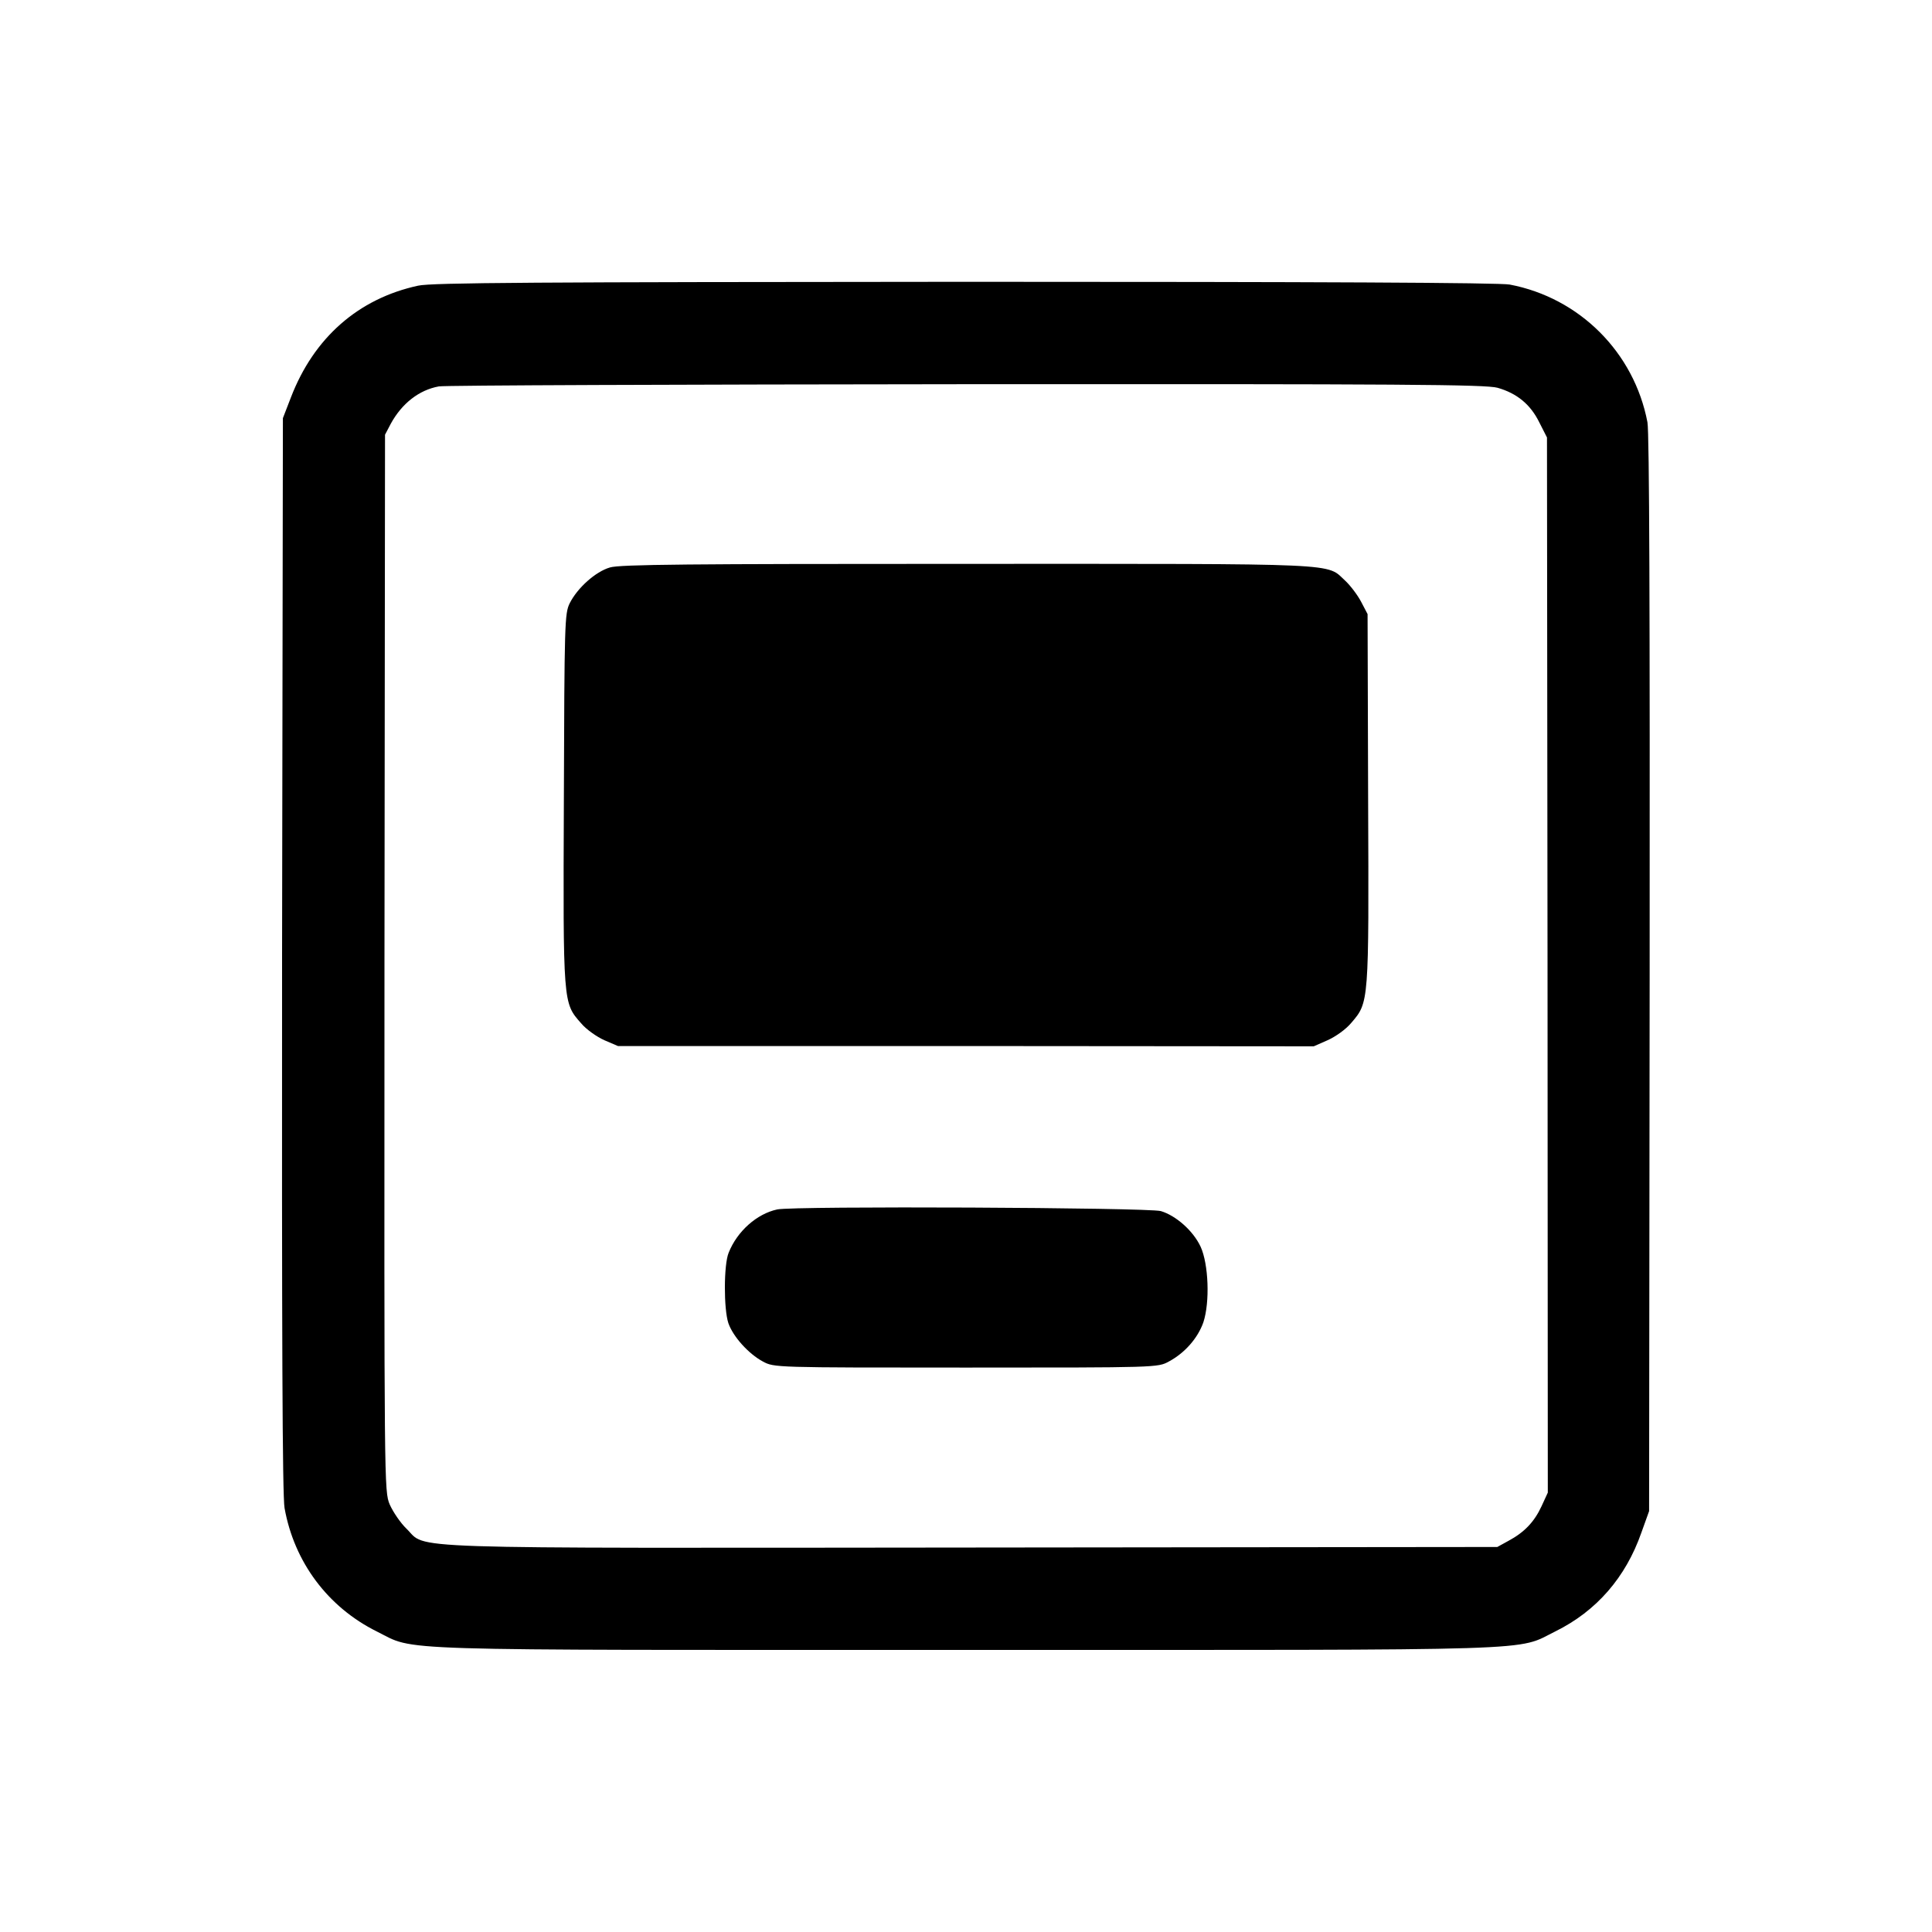
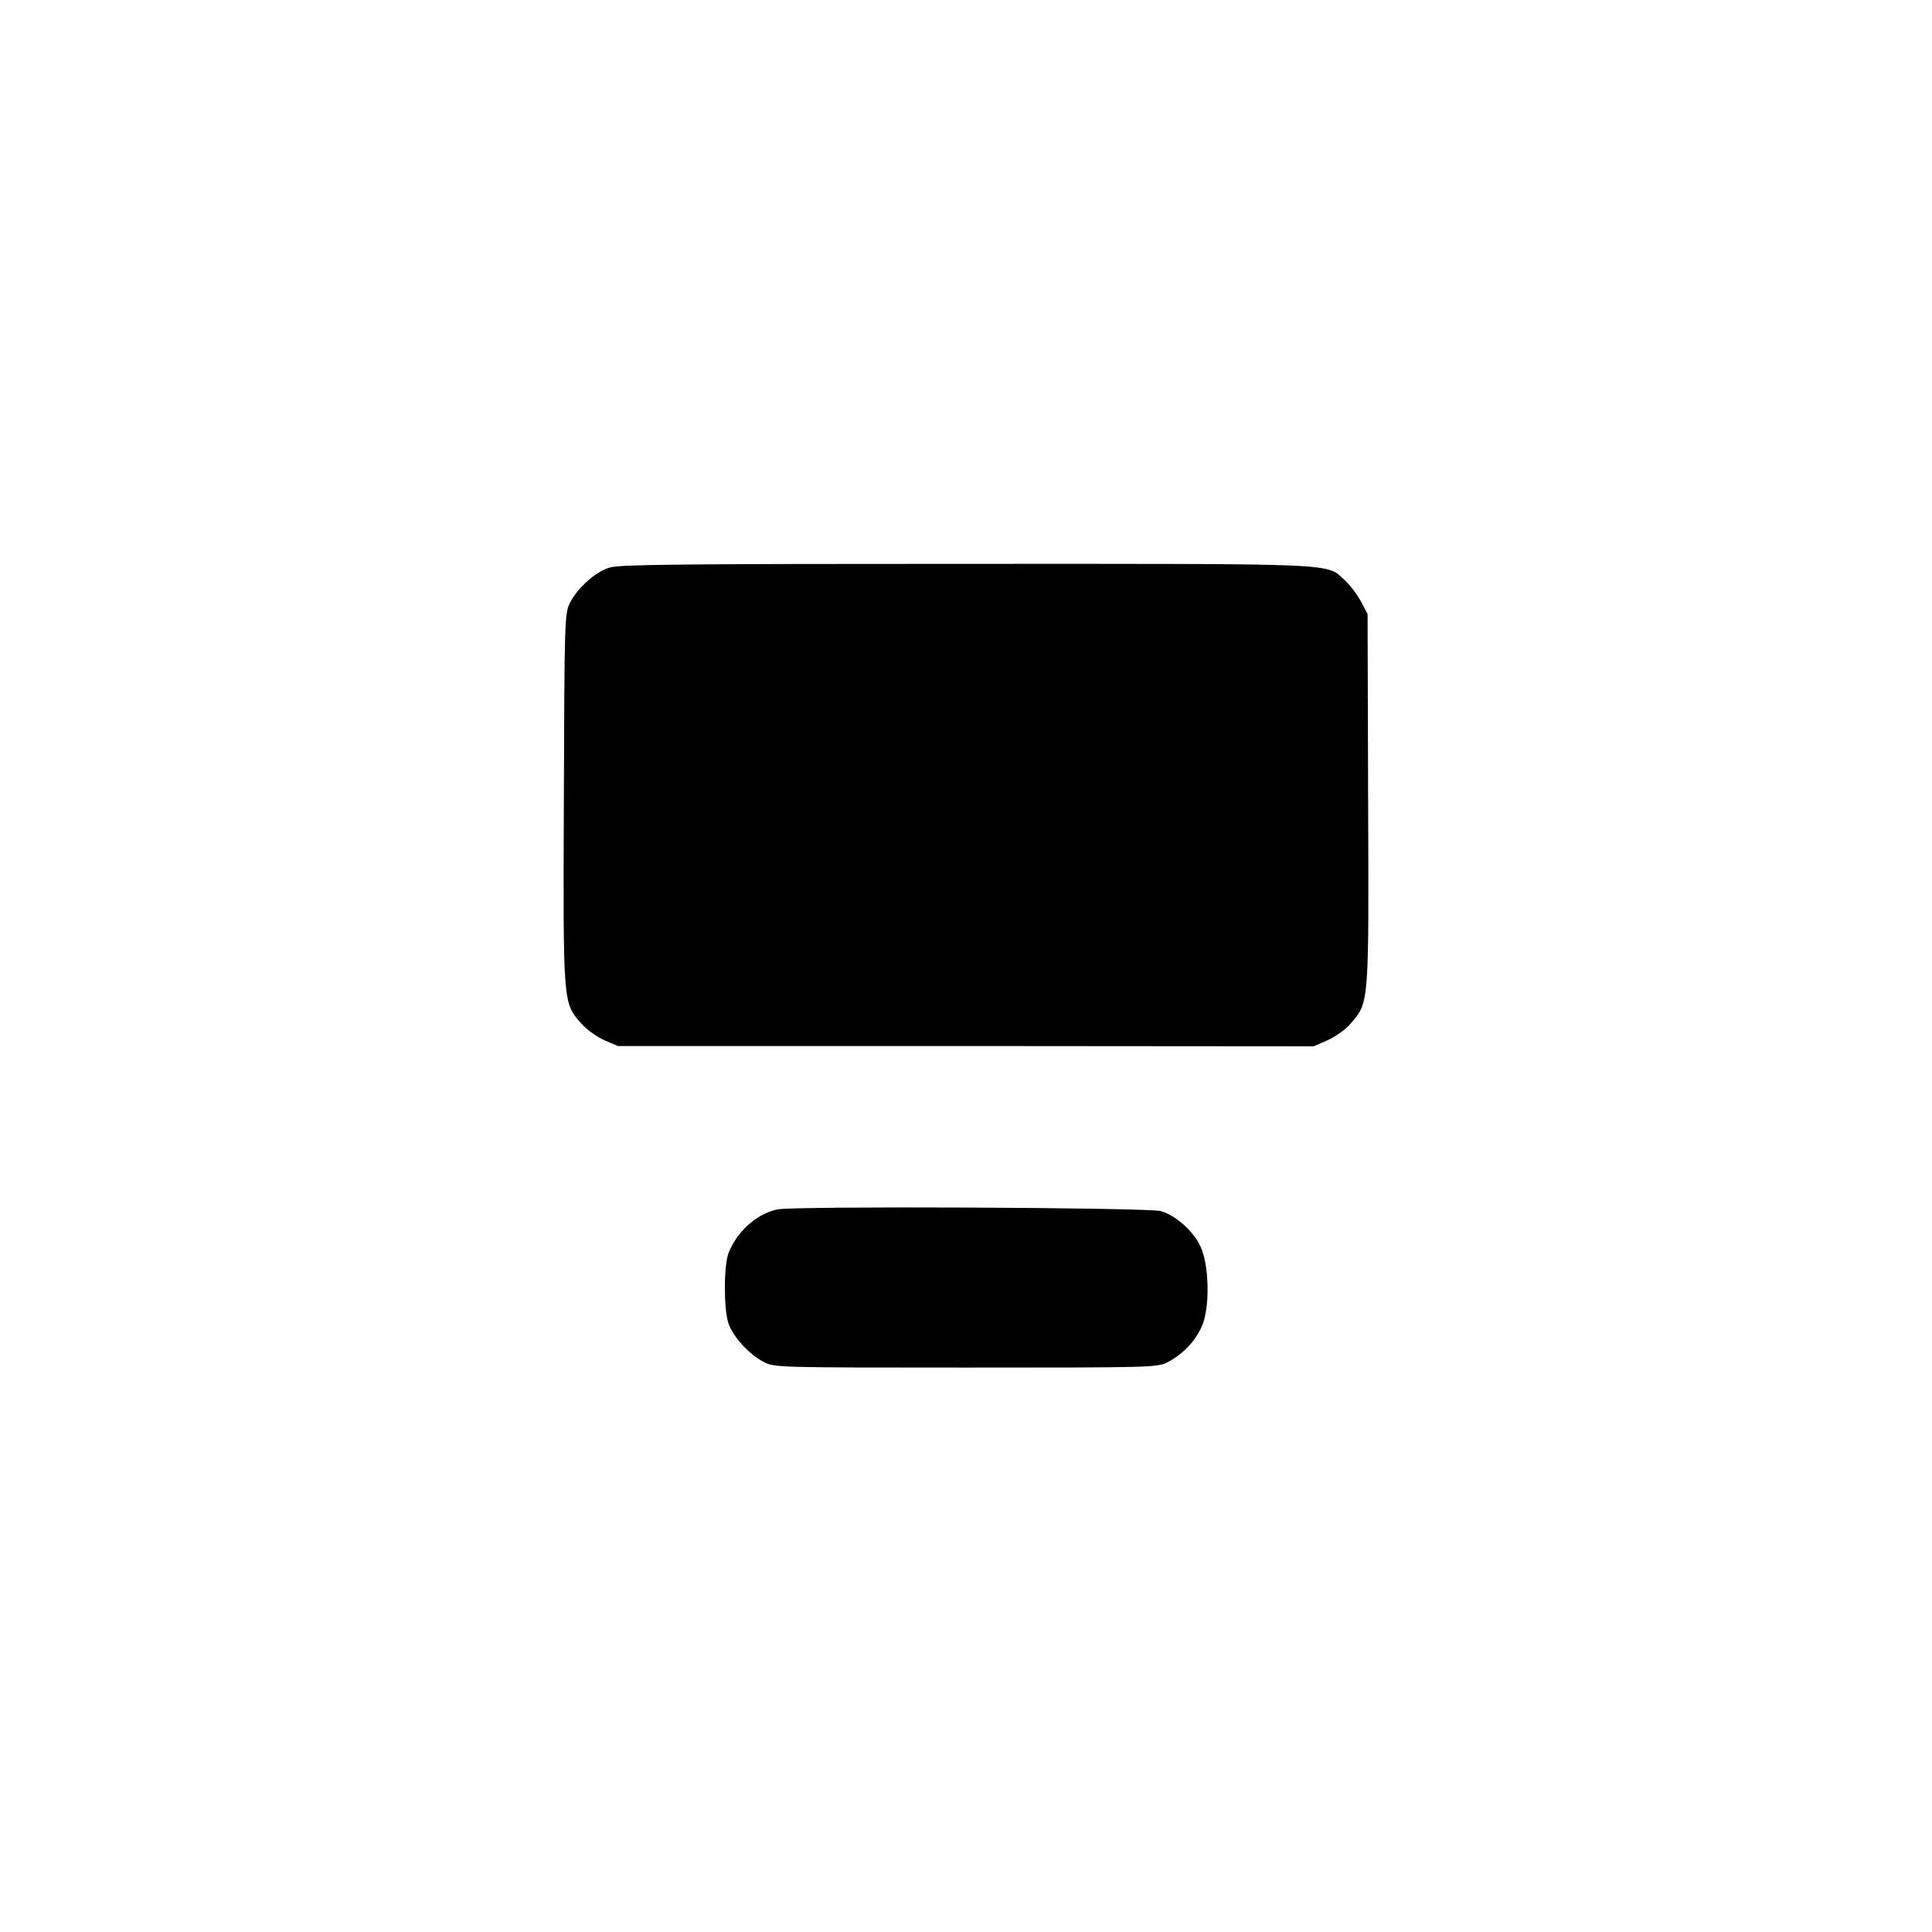
<svg xmlns="http://www.w3.org/2000/svg" version="1.0" width="700pt" height="700pt" viewBox="0 0 700 700" preserveAspectRatio="xMidYMid meet">
  <g transform="translate(0,700) scale(0.1,-0.1)" fill="#000000" stroke="none">
-     <path d="M1515 5965 c-217 -47 -378 -189 -461 -405 l-29 -75 -3 -1944 c-1 -1374 1 -1962 9 -2005 35 -196 157 -359 334 -447 145 -72 2 -67 2135 -67 2136 0 1989 -5 2137 68 147 73 253 194 310 357 l28 78 2 1945 c1 1307 -1 1963 -8 2000 -48 253 -246 451 -499 499 -37 7 -695 10 -1975 10 -1548 -1 -1932 -3 -1980 -14z m3911 -370 c70 -20 119 -60 151 -125 l28 -55 2 -1912 1 -1911 -23 -50 c-26 -56 -62 -94 -120 -125 l-40 -22 -1900 -2 c-2123 -2 -1975 -7 -2052 68 -22 21 -49 61 -61 88 -20 49 -20 54 -19 1963 l2 1913 21 40 c40 73 102 122 174 135 19 4 879 7 1910 8 1583 1 1883 -1 1926 -13z" />
    <path d="M2210 4944 c-52 -15 -118 -74 -146 -130 -18 -37 -19 -70 -21 -709 -3 -745 -3 -738 62 -812 19 -23 58 -50 85 -62 l49 -21 1260 0 1261 -1 50 22 c29 13 66 39 86 63 64 75 64 68 61 811 l-2 670 -23 44 c-13 25 -39 59 -57 76 -72 66 10 62 -1370 62 -1012 0 -1259 -2 -1295 -13z" />
    <path d="M2816 2618 c-74 -16 -145 -79 -176 -157 -18 -44 -18 -204 -1 -255 17 -49 73 -111 125 -139 41 -22 41 -22 736 -22 693 0 695 0 735 22 58 31 105 85 125 142 24 73 19 211 -10 274 -27 58 -90 113 -144 129 -47 13 -1329 19 -1390 6z" />
  </g>
</svg>